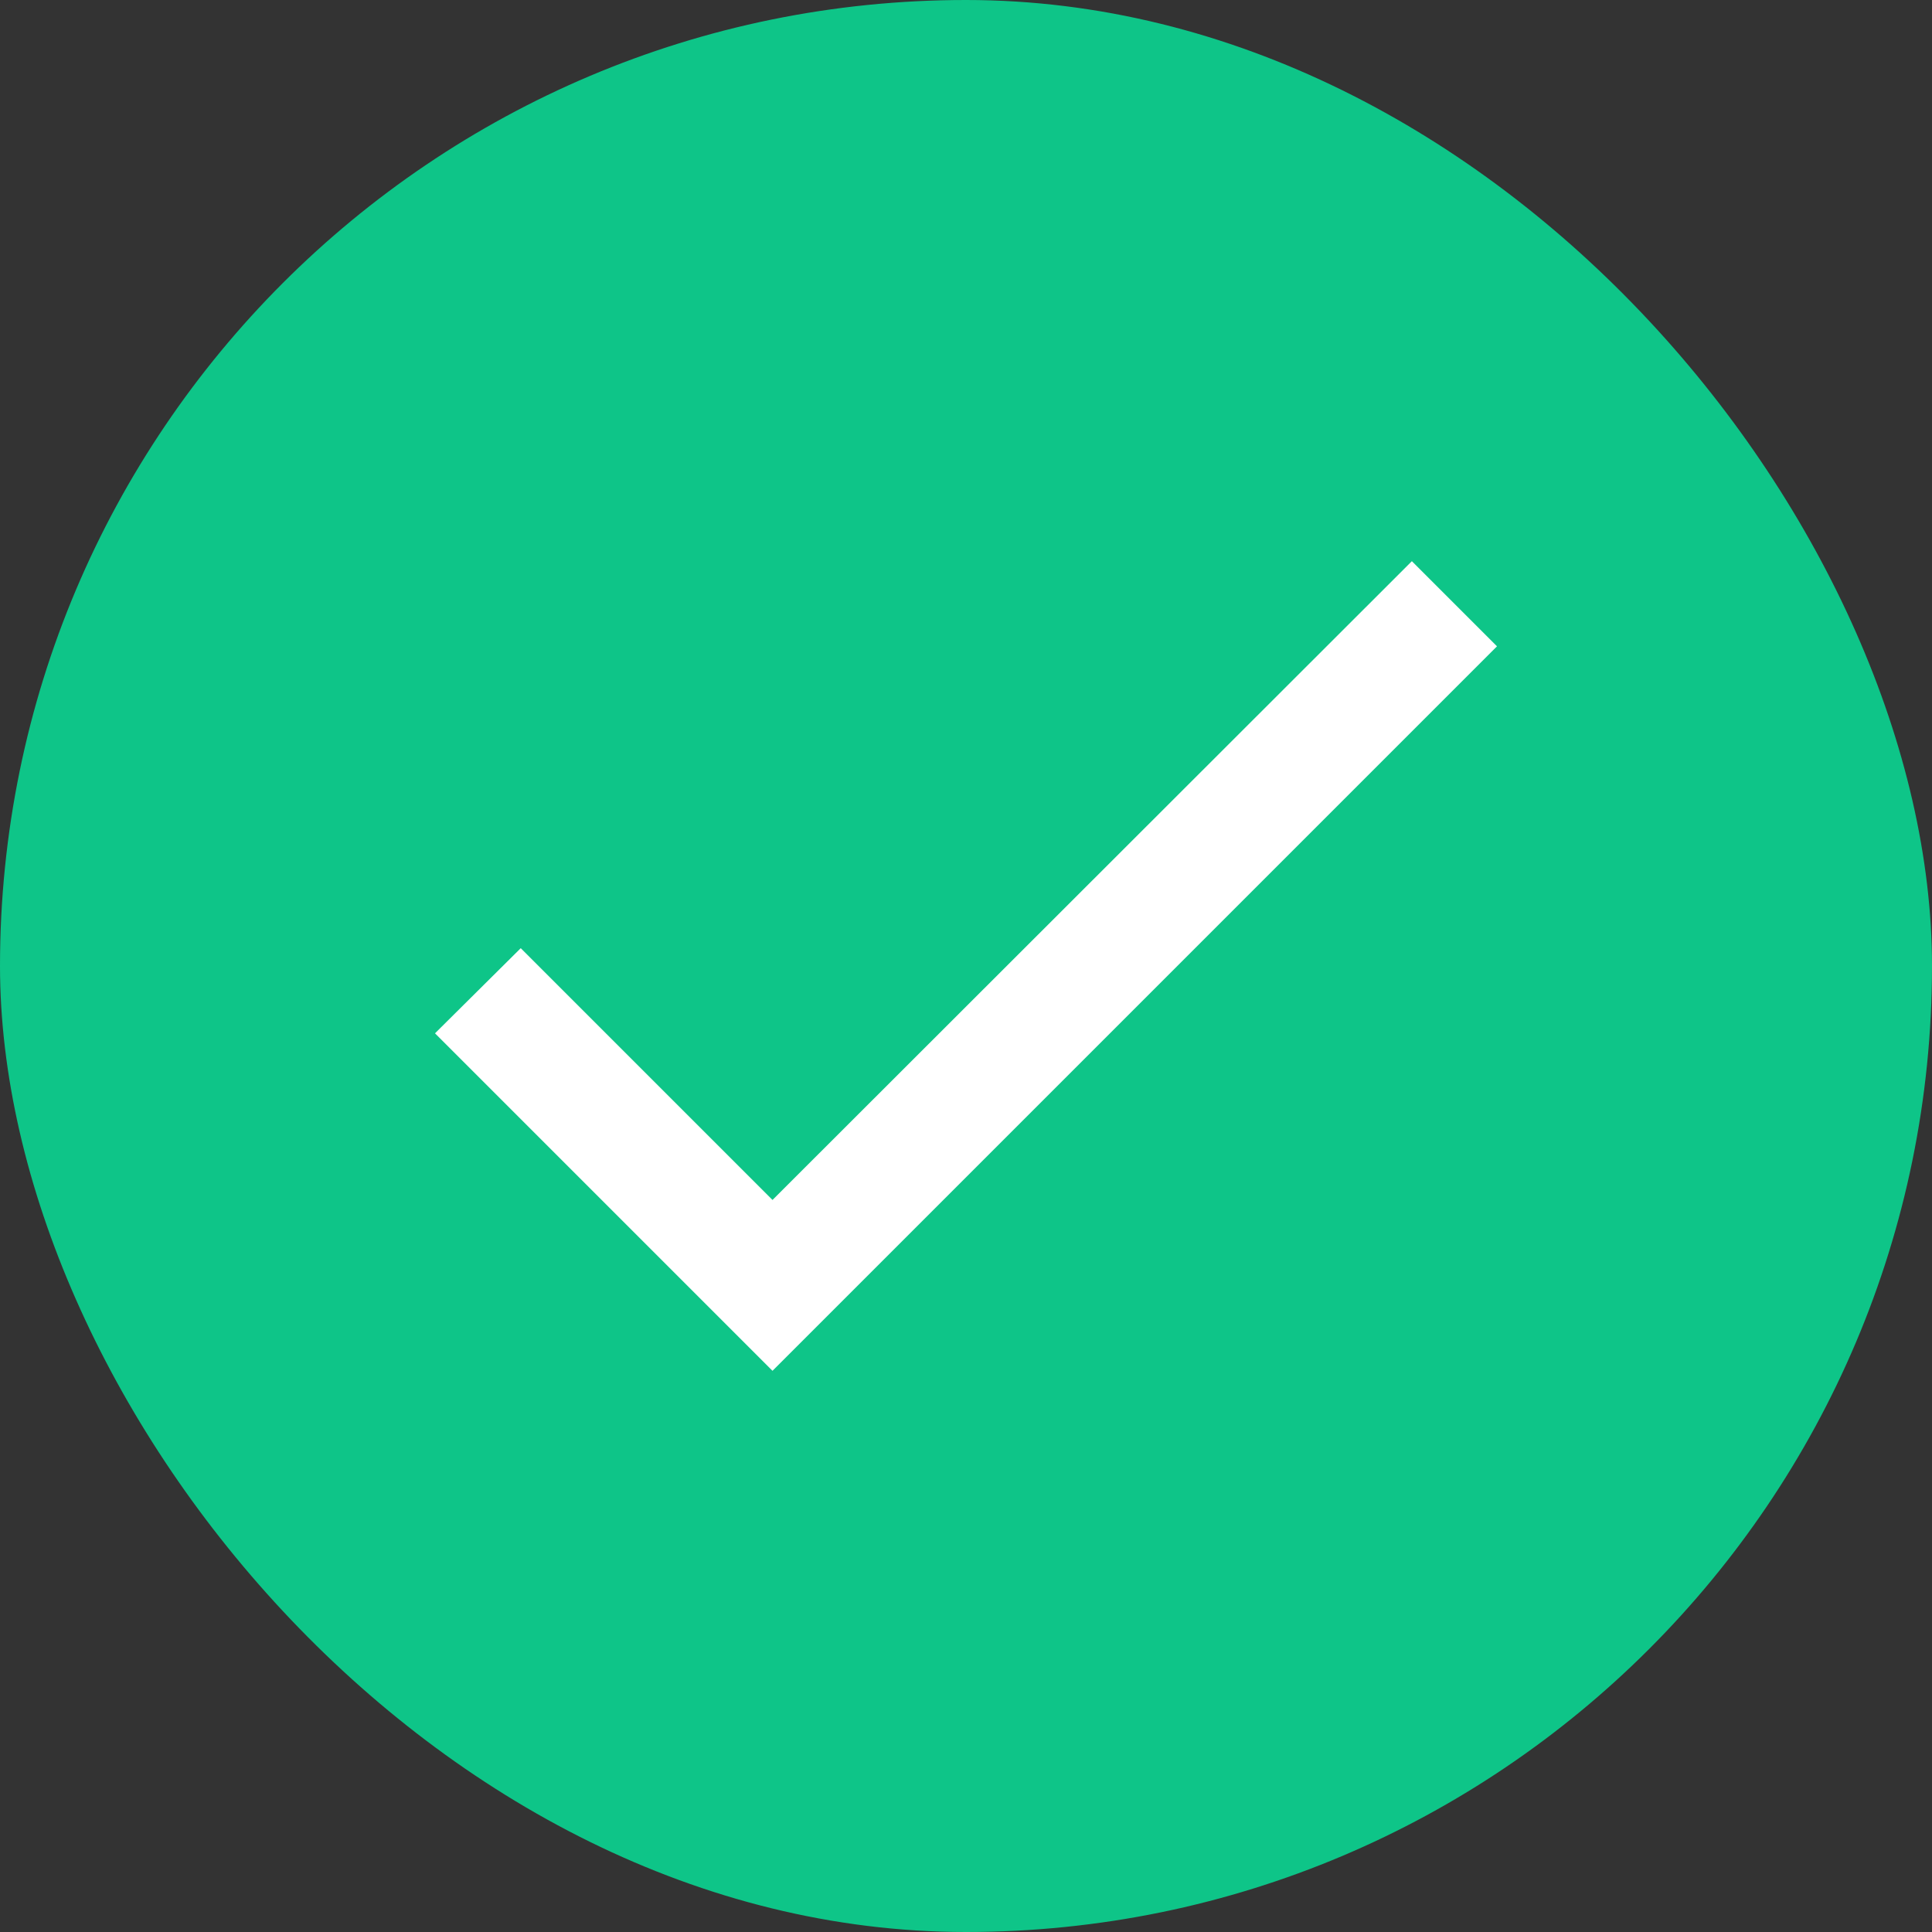
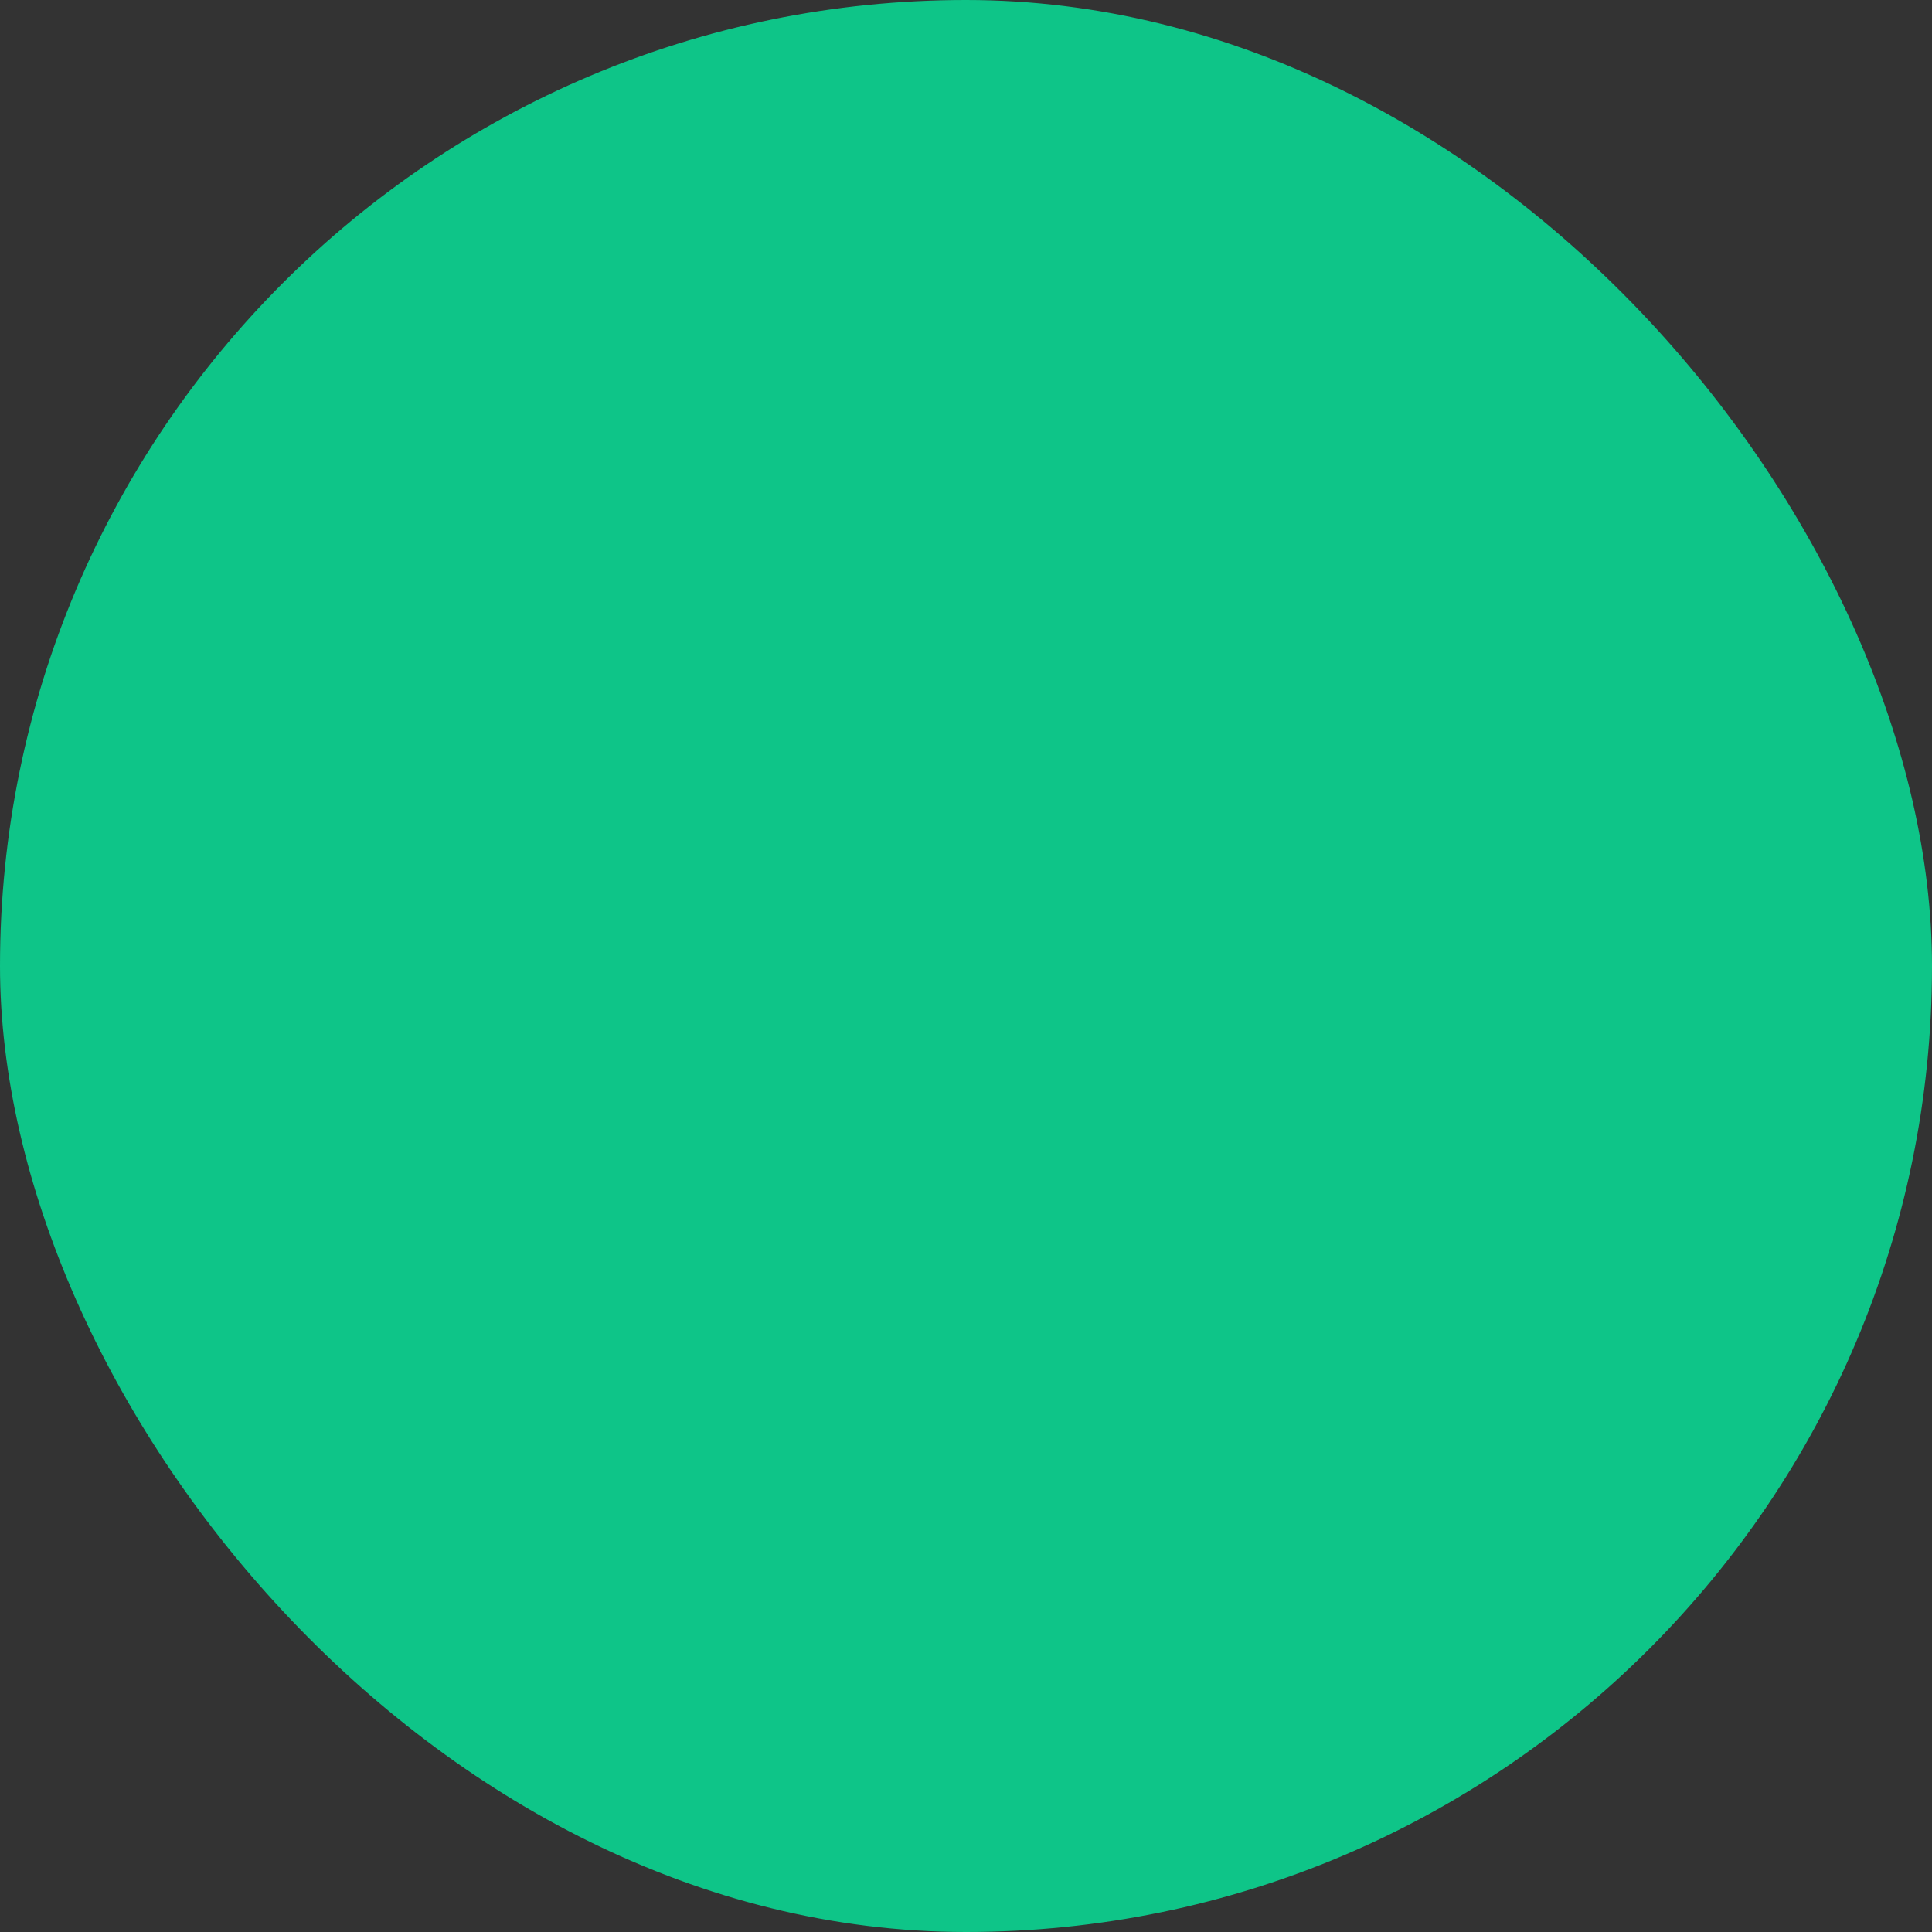
<svg xmlns="http://www.w3.org/2000/svg" width="32" height="32" viewBox="0 0 32 32" fill="none">
  <rect x="0" y="0" width="32" height="32" fill="#333333" stroke="none" />
  <rect width="32" height="32" rx="16" fill="#0EC588" />
-   <path d="M12.795 19.875L8.625 15.705L7.205 17.115L12.795 22.705L24.795 10.705L23.385 9.295L12.795 19.875Z" fill="white" />
</svg>